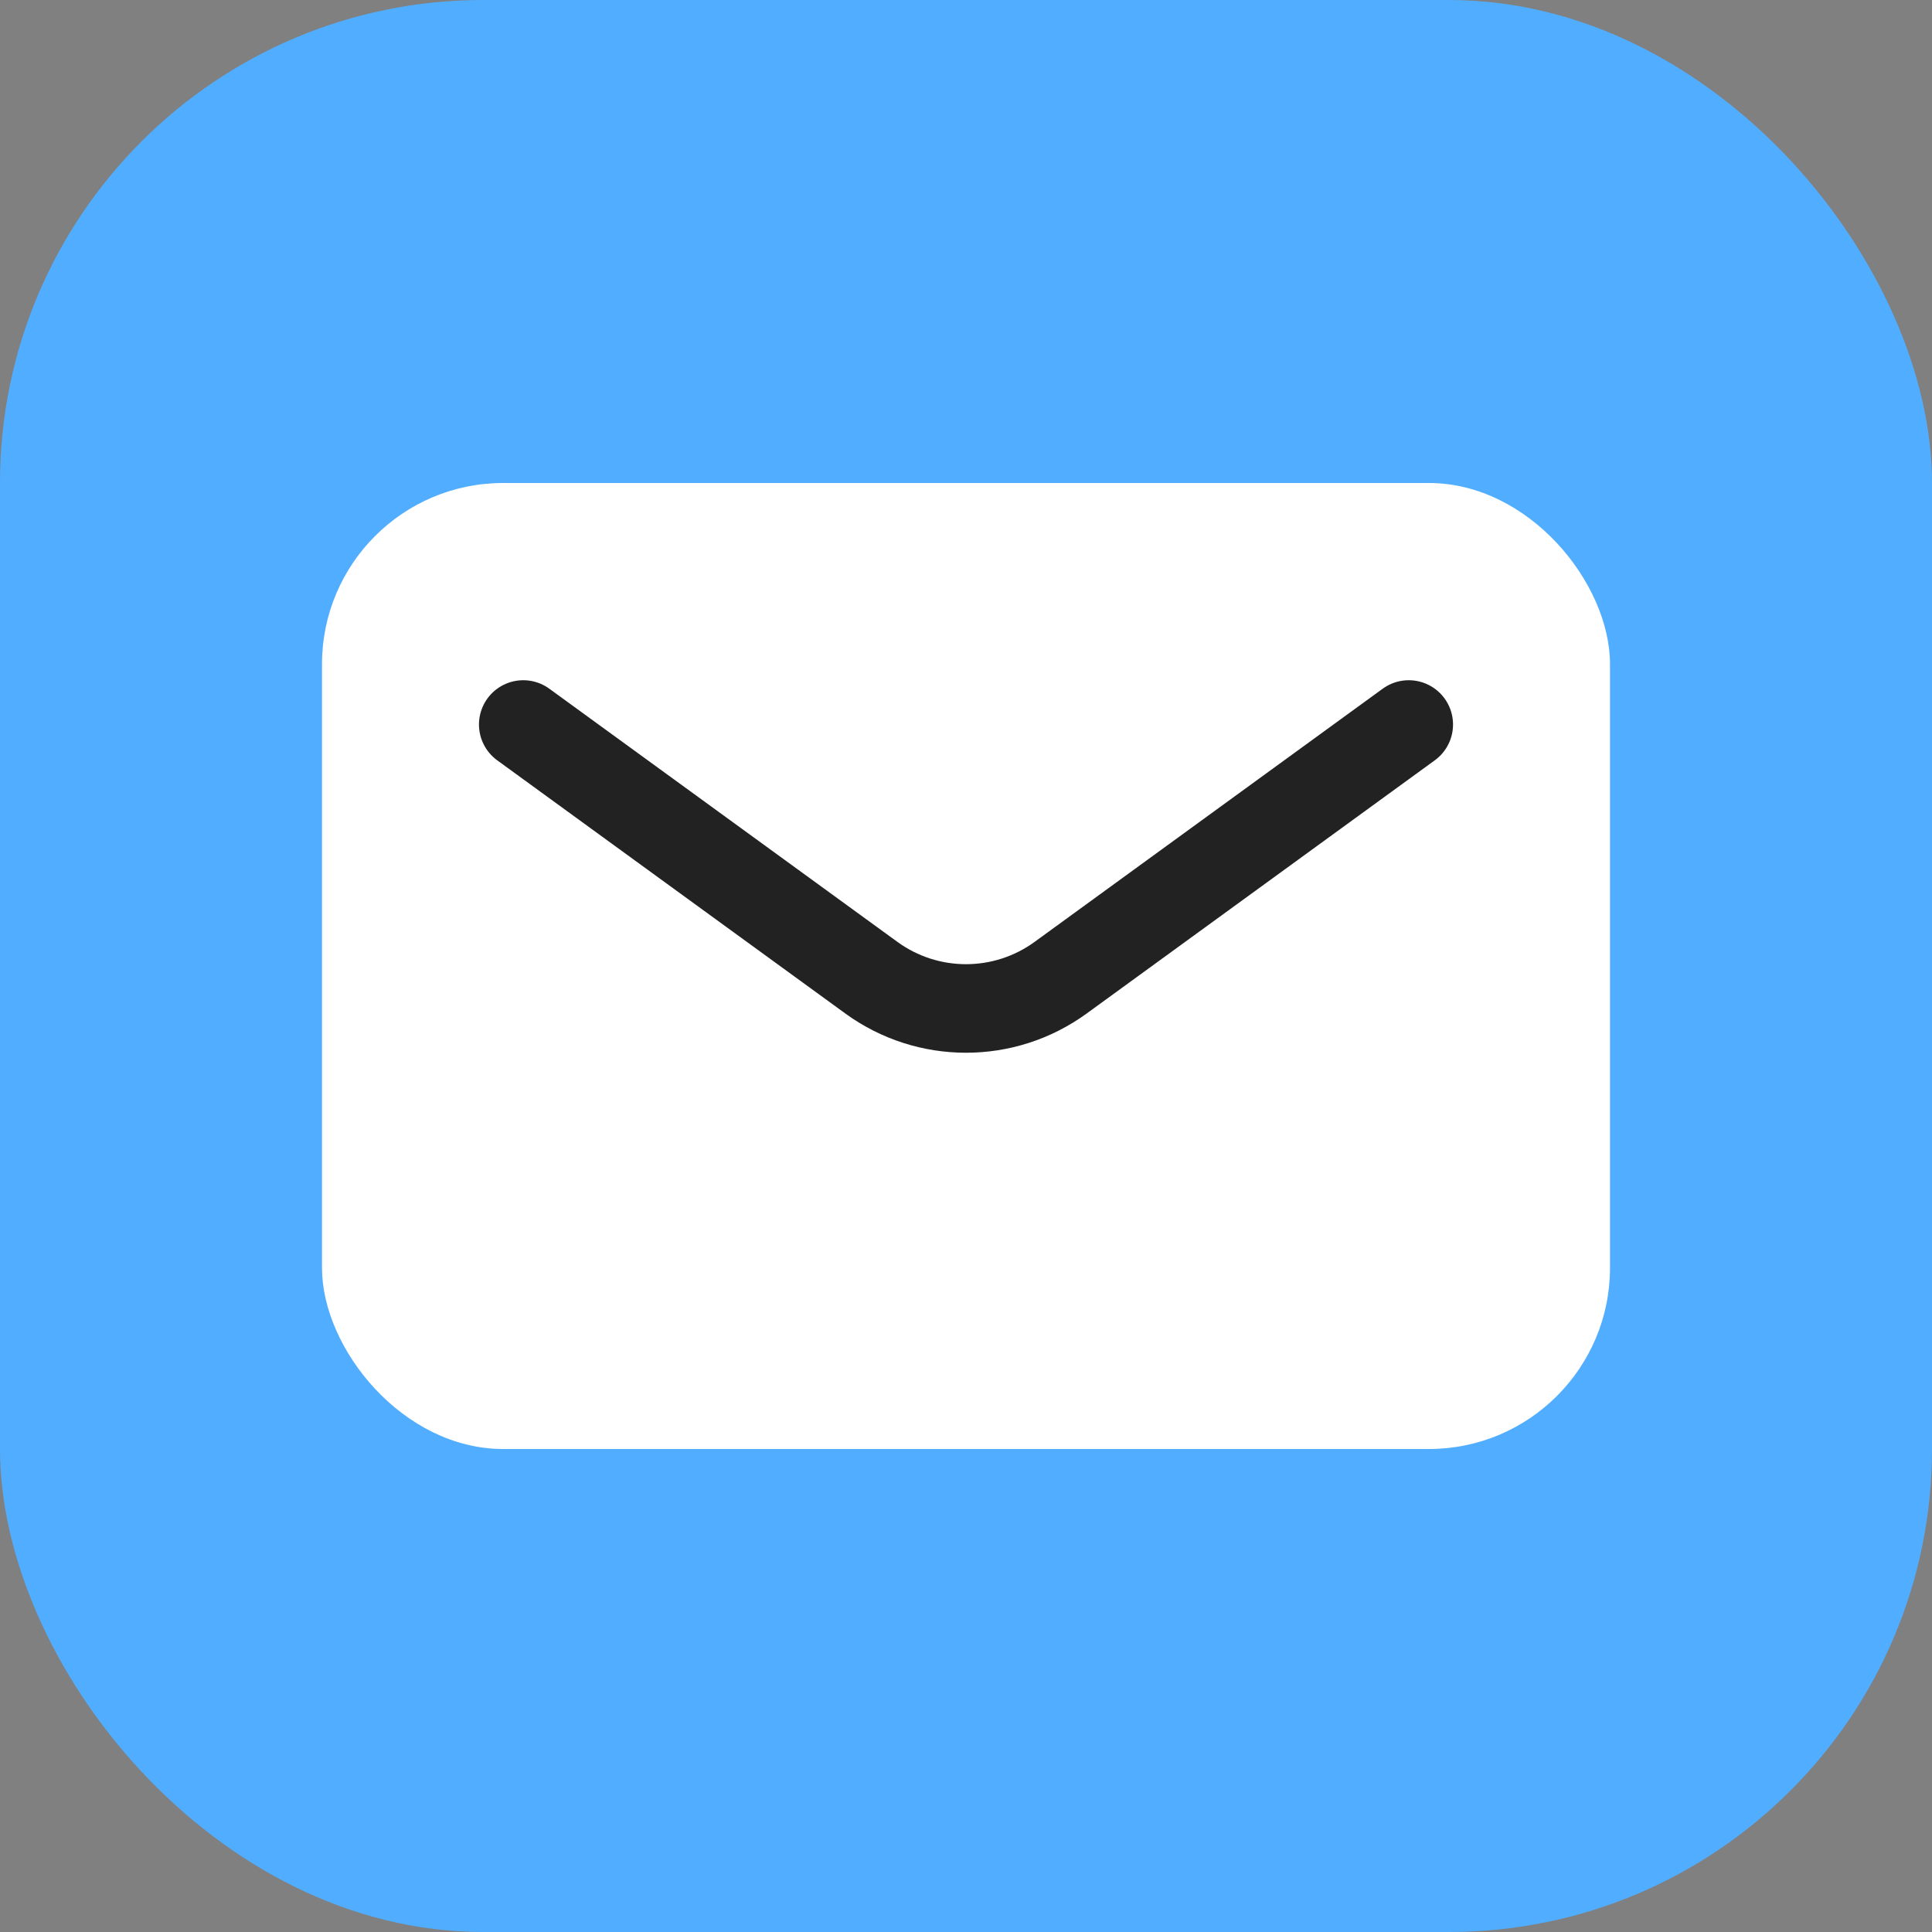
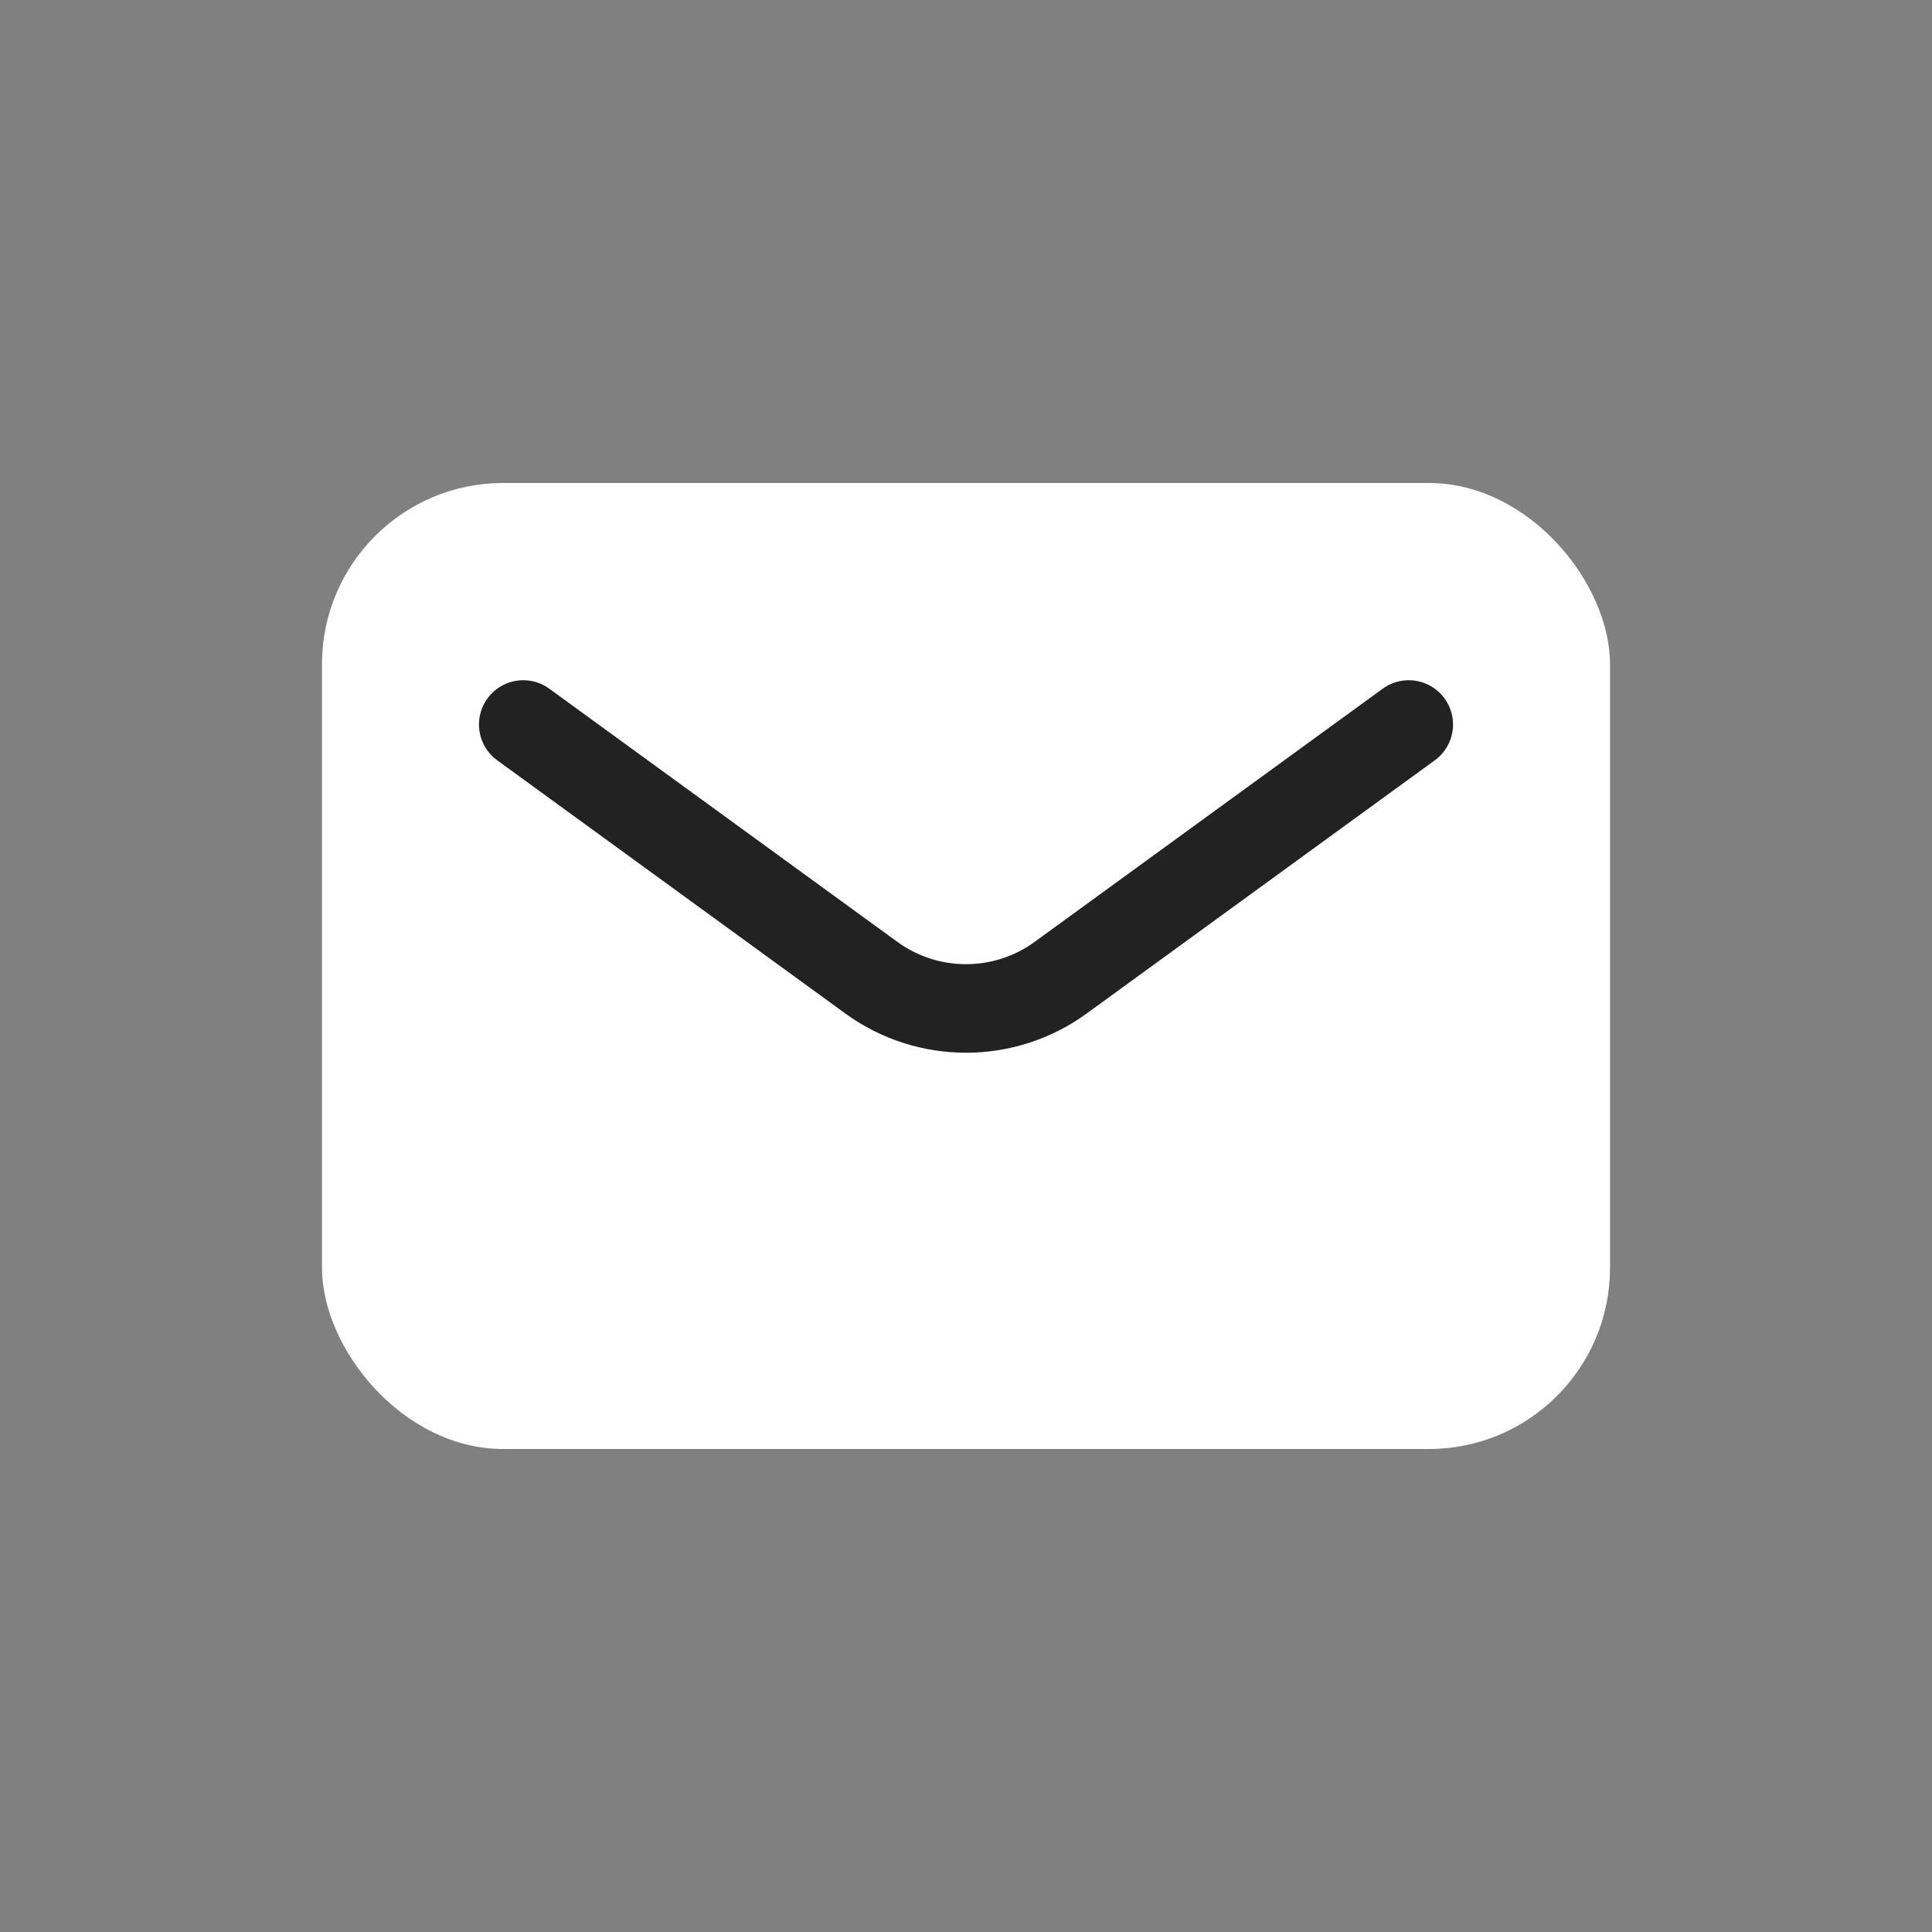
<svg xmlns="http://www.w3.org/2000/svg" width="24" height="24" viewBox="0 0 24 24" fill="none">
  <rect x="0" y="0" width="24" height="24" fill="#808080" stroke="none" />
  <g clip-path="url(#clip0_24846_81242)">
    <g clip-path="url(#clip1_24846_81242)">
-       <rect width="24" height="24" rx="6" fill="#51ADFF" />
-     </g>
+       </g>
    <rect x="4" y="6" width="16" height="12" rx="2.25" fill="white" />
    <path d="M6.5 9L10.824 12.145C11.525 12.655 12.475 12.655 13.176 12.145L17.5 9" stroke="#222222" stroke-width="1.1" stroke-linecap="round" stroke-linejoin="round" />
  </g>
  <defs>
    <clipPath id="clip0_24846_81242">
      <rect width="24" height="24" fill="white" />
    </clipPath>
    <clipPath id="clip1_24846_81242">
      <rect width="24" height="24" fill="white" />
    </clipPath>
  </defs>
</svg>